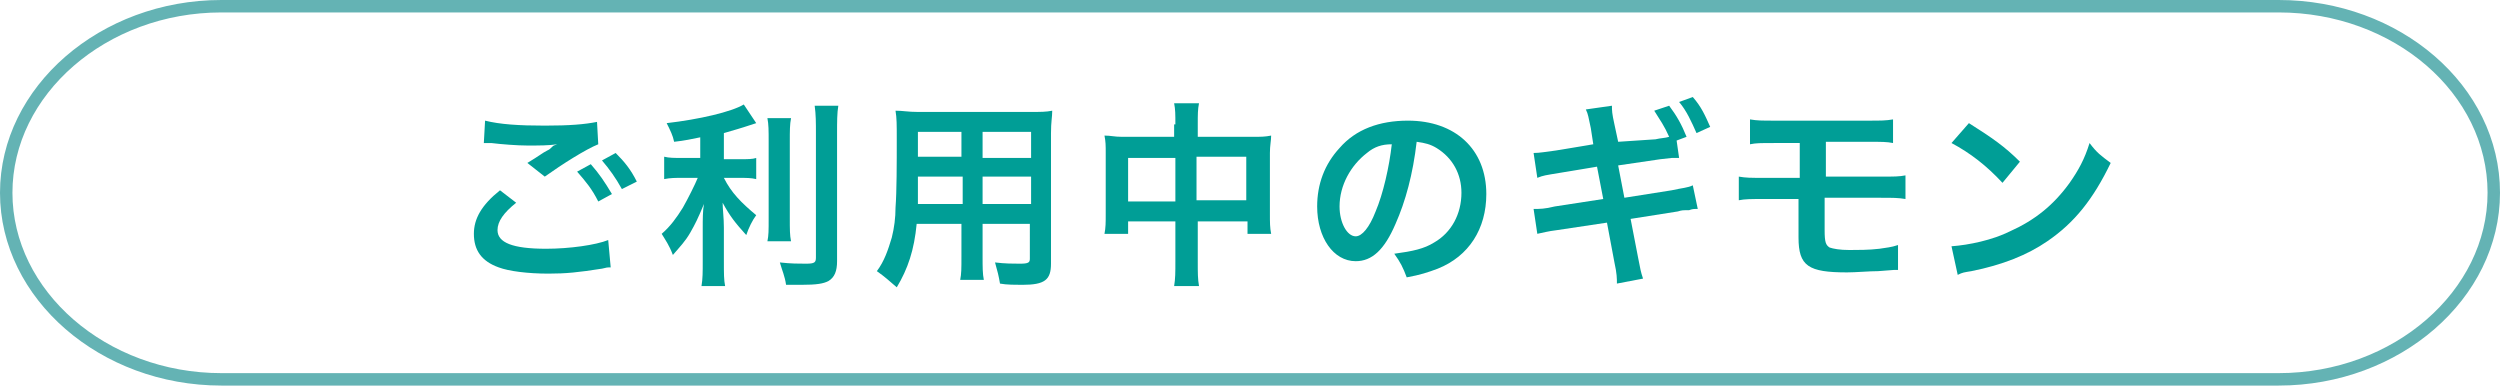
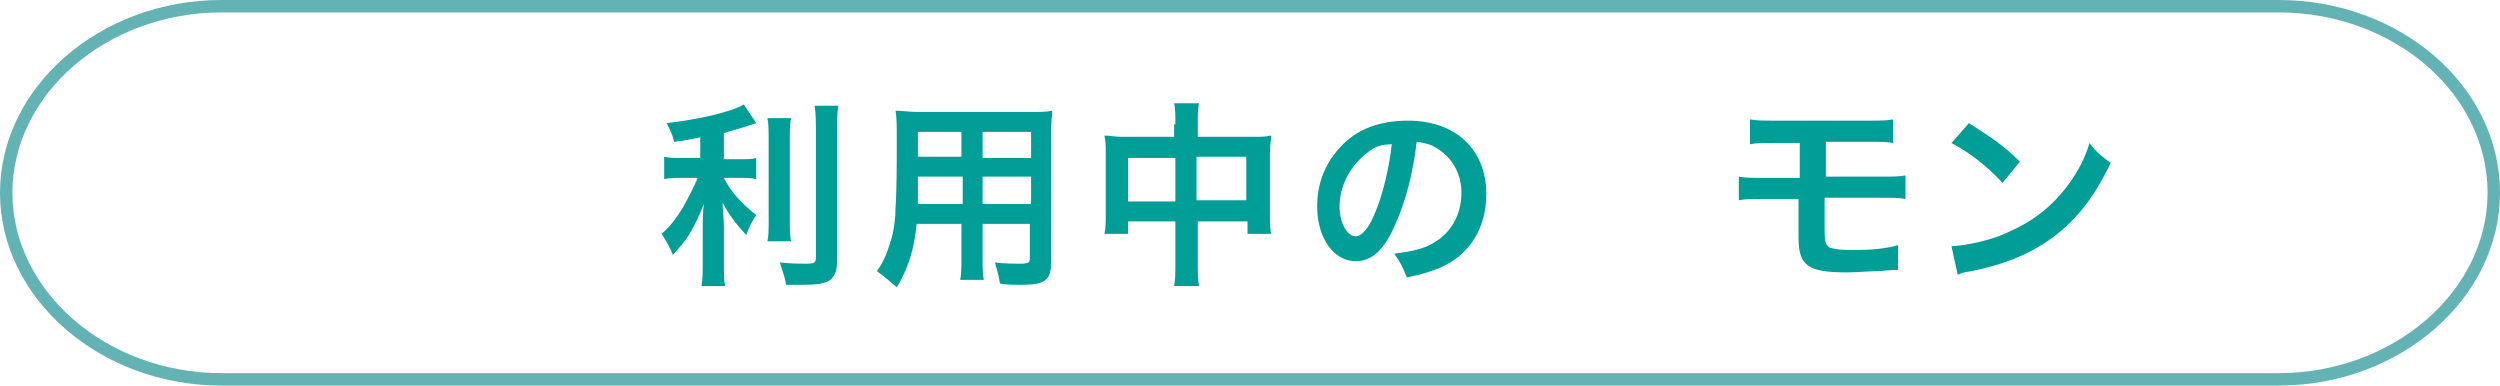
<svg xmlns="http://www.w3.org/2000/svg" version="1.1" x="0px" y="0px" viewBox="0 0 201 31" enable-background="new 0 0 201 31" xml:space="preserve">
  <g id="レイヤー_1">
    <g>
      <g>
        <g>
-           <path fill="#009E96" d="M41.5,16.3c-1,0.8-1.5,1.5-1.5,2.2c0,1,1.2,1.5,3.9,1.5c1.9,0,4-0.3,5-0.7l0.2,2.2c-0.3,0-0.3,0-0.7,0.1      c-1.9,0.3-2.9,0.4-4.3,0.4c-1.7,0-3.2-0.2-4-0.5c-1.4-0.5-2-1.4-2-2.7c0-1.2,0.6-2.3,2.1-3.5L41.5,16.3z M39,9.7      c1.2,0.3,2.7,0.4,4.8,0.4c2,0,3.2-0.1,4.2-0.3l0.1,1.8c-1,0.4-2.9,1.6-4.3,2.6l-1.4-1.1c1-0.6,1.2-0.8,1.6-1      c0.2-0.1,0.2-0.1,0.4-0.3c0.1-0.1,0.1-0.1,0.4-0.2c-0.7,0.1-1.4,0.1-2.4,0.1c-0.8,0-2.1-0.1-2.9-0.2c-0.2,0-0.3,0-0.4,0      c0,0-0.1,0-0.2,0L39,9.7z M47.5,13.2c0.7,0.8,1.1,1.4,1.7,2.4l-1.1,0.6c-0.5-1-1-1.6-1.7-2.4L47.5,13.2z M50,15.2      c-0.5-0.9-1-1.6-1.6-2.3l1.1-0.6c0.7,0.7,1.2,1.3,1.7,2.3L50,15.2z" />
          <path fill="#009E96" d="M56.5,11c-1,0.2-1.4,0.3-2.3,0.4c-0.1-0.5-0.3-0.9-0.6-1.5c2.6-0.3,5.2-0.9,6.2-1.5l1,1.5      c-1.2,0.4-1.9,0.6-2.6,0.8v2.1h1.3c0.6,0,1,0,1.3-0.1v1.7c-0.4-0.1-0.8-0.1-1.4-0.1h-1.2c0.6,1.2,1.4,2,2.6,3      c-0.3,0.4-0.6,1-0.8,1.6c-0.9-1-1.3-1.5-1.9-2.6c0,0.5,0.1,1.2,0.1,2V21c0,1,0,1.5,0.1,2h-1.9c0.1-0.6,0.1-1.1,0.1-2v-2.7      c0-0.6,0-1.4,0.1-1.9c-0.5,1.2-0.7,1.6-1.1,2.3c-0.4,0.7-0.8,1.1-1.4,1.8c-0.3-0.8-0.6-1.2-0.9-1.7c0.7-0.6,1.2-1.3,1.7-2.1      c0.4-0.7,1-1.9,1.2-2.4h-1.2c-0.6,0-1,0-1.5,0.1v-1.8c0.4,0.1,0.8,0.1,1.5,0.1h1.4V11z M63.6,9.5c-0.1,0.5-0.1,1-0.1,1.9v6.1      c0,1,0,1.4,0.1,1.9h-1.9c0.1-0.5,0.1-0.8,0.1-1.9v-6.1c0-0.9,0-1.4-0.1-1.9H63.6z M67.4,8.5c-0.1,0.6-0.1,1.3-0.1,2.2V21      c0,0.8-0.2,1.3-0.7,1.6c-0.4,0.2-0.9,0.3-2.2,0.3c-0.4,0-0.6,0-1.2,0c-0.1-0.7-0.3-1.1-0.5-1.8c0.9,0.1,1.5,0.1,2.1,0.1      c0.7,0,0.8-0.1,0.8-0.5v-10c0-0.8,0-1.5-0.1-2.2H67.4z" />
          <path fill="#009E96" d="M73.7,18c-0.2,2.1-0.7,3.6-1.6,5.1c-0.7-0.6-0.9-0.8-1.6-1.3c0.6-0.8,0.9-1.7,1.2-2.7      c0.2-0.8,0.3-1.6,0.3-2.4c0.1-1.3,0.1-3.6,0.1-5.5c0-1.2,0-1.7-0.1-2.3c0.6,0,1,0.1,1.8,0.1h9c0.9,0,1.3,0,1.8-0.1      c0,0.5-0.1,0.9-0.1,1.8v10.5c0,1.3-0.5,1.7-2.3,1.7c-0.5,0-1.3,0-1.8-0.1c-0.1-0.6-0.2-1-0.4-1.7c0.8,0.1,1.5,0.1,2,0.1      c0.7,0,0.8-0.1,0.8-0.4V18H79v2.6c0,0.9,0,1.4,0.1,1.9h-1.9c0.1-0.5,0.1-0.9,0.1-1.9V18H73.7z M77.3,14.2h-3.5c0,0.5,0,0.8,0,1      c0,0.8,0,0.9,0,1.2h3.6V14.2z M77.3,10.6h-3.5v1.6l0,0.4h3.5V10.6z M82.9,12.7v-2.1H79v2.1H82.9z M82.9,16.4v-2.2H79v2.2H82.9z" />
          <path fill="#009E96" d="M94.5,10c0-0.8,0-1.2-0.1-1.7h2c-0.1,0.5-0.1,0.9-0.1,1.7v1h4.4c0.7,0,1,0,1.5-0.1      c0,0.4-0.1,0.8-0.1,1.4v4.9c0,0.7,0,1.1,0.1,1.6h-1.9v-1h-4v3.2c0,1,0,1.4,0.1,2h-2c0.1-0.6,0.1-1.1,0.1-2v-3.2h-3.8v1h-1.9      c0.1-0.5,0.1-0.9,0.1-1.6v-4.9c0-0.6,0-0.9-0.1-1.4c0.5,0,0.8,0.1,1.4,0.1h4.2V10z M90.7,12.7v3.5h3.8v-3.5H90.7z M100.2,16.1      v-3.5h-4v3.5H100.2z" />
          <path fill="#009E96" d="M112.2,18c-0.9,2.1-1.9,3-3.2,3c-1.8,0-3.1-1.9-3.1-4.4c0-1.8,0.6-3.4,1.8-4.7c1.3-1.5,3.2-2.2,5.5-2.2      c3.8,0,6.3,2.3,6.3,5.9c0,2.8-1.4,5-3.9,6c-0.8,0.3-1.4,0.5-2.5,0.7c-0.3-0.8-0.5-1.2-1-1.9c1.5-0.2,2.4-0.4,3.2-0.9      c1.4-0.8,2.2-2.3,2.2-4c0-1.5-0.7-2.8-2-3.6c-0.5-0.3-0.9-0.4-1.6-0.5C113.6,14,113,16.2,112.2,18z M109.9,12.3      c-1.3,1-2.2,2.6-2.2,4.3c0,1.3,0.6,2.4,1.3,2.4c0.5,0,1.1-0.7,1.6-2c0.6-1.4,1.1-3.6,1.3-5.4C111.1,11.6,110.5,11.8,109.9,12.3z      " />
-           <path fill="#009E96" d="M133.1,11.2c0.4-0.1,0.8-0.1,1.1-0.2c-0.4-0.9-0.7-1.3-1.2-2.1l1.2-0.4c0.6,0.8,1,1.5,1.4,2.5l-0.8,0.3      l0.2,1.4c-0.2,0-0.3,0-0.5,0l-0.1,0l-0.9,0.1l-3.4,0.5l0.5,2.6l3.8-0.6c0.9-0.2,1.3-0.2,1.7-0.4l0.4,1.9c-0.4,0-0.4,0-0.7,0.1      l-0.3,0c-0.1,0-0.3,0-0.6,0.1l-3.8,0.6l0.6,3.1c0.2,1,0.2,1.1,0.4,1.7l-2.1,0.4c0-0.4,0-0.8-0.2-1.7l-0.6-3.2l-4,0.6      c-0.8,0.1-1.1,0.2-1.6,0.3l-0.3-2c0.5,0,0.9,0,1.7-0.2l3.9-0.6l-0.5-2.6l-3,0.5c-1.2,0.2-1.3,0.2-1.8,0.4l-0.3-2      c0.5,0,1-0.1,1.8-0.2l3-0.5l-0.2-1.3c-0.2-0.9-0.2-1.1-0.4-1.5l2.1-0.3c0,0.4,0,0.6,0.2,1.5l0.3,1.4L133.1,11.2z M136.4,10.7      c-0.4-0.9-0.8-1.8-1.4-2.5l1.1-0.4c0.7,0.8,1,1.5,1.4,2.4L136.4,10.7z" />
          <path fill="#009E96" d="M141.8,16c-1,0-1.5,0-2,0.1v-1.9c0.6,0.1,0.9,0.1,2,0.1h2.9v-2.8h-2c-1.2,0-1.5,0-2,0.1V9.6      c0.6,0.1,0.9,0.1,2.1,0.1h7.3c1.2,0,1.5,0,2.1-0.1v1.9c-0.5-0.1-0.9-0.1-2-0.1h-3.4v2.8h4.4c1.1,0,1.5,0,2-0.1v1.9      c-0.6-0.1-1-0.1-2-0.1h-4.5v2.6c0,1,0.1,1.2,0.4,1.4c0.3,0.1,0.8,0.2,1.6,0.2c0.6,0,1.6,0,2.4-0.1c0.6-0.1,0.9-0.1,1.5-0.3l0,2      c-0.1,0-0.2,0-0.3,0c-0.1,0-0.1,0-1.3,0.1c-0.7,0-1.8,0.1-2.5,0.1c-3.1,0-3.9-0.5-3.9-2.8V16H141.8z" />
          <path fill="#009E96" d="M156.9,19.8c1.4-0.1,3.3-0.5,4.7-1.2c2-0.9,3.5-2.1,4.8-3.9c0.7-1,1.2-1.9,1.6-3.2      c0.6,0.8,0.9,1,1.7,1.6c-1.4,2.9-2.9,4.8-5.1,6.3c-1.6,1.1-3.6,1.9-6.1,2.4c-0.6,0.1-0.7,0.1-1.1,0.3L156.9,19.8z M158.3,9.9      c1.9,1.2,2.9,1.9,4.1,3.1l-1.4,1.7c-1.3-1.4-2.6-2.4-4.1-3.2L158.3,9.9z" />
        </g>
      </g>
      <g>
        <path fill="none" stroke="#64B3B4" stroke-miterlimit="10" d="M200.5,15.5c0,8.2-7.8,15-17.3,15H17.8c-9.5,0-17.3-6.8-17.3-15     s7.8-15,17.3-15h165.4C192.7,0.5,200.5,7.2,200.5,15.5z" />
      </g>
    </g>
  </g>
  <g id="hover" display="none">
</g>
</svg>